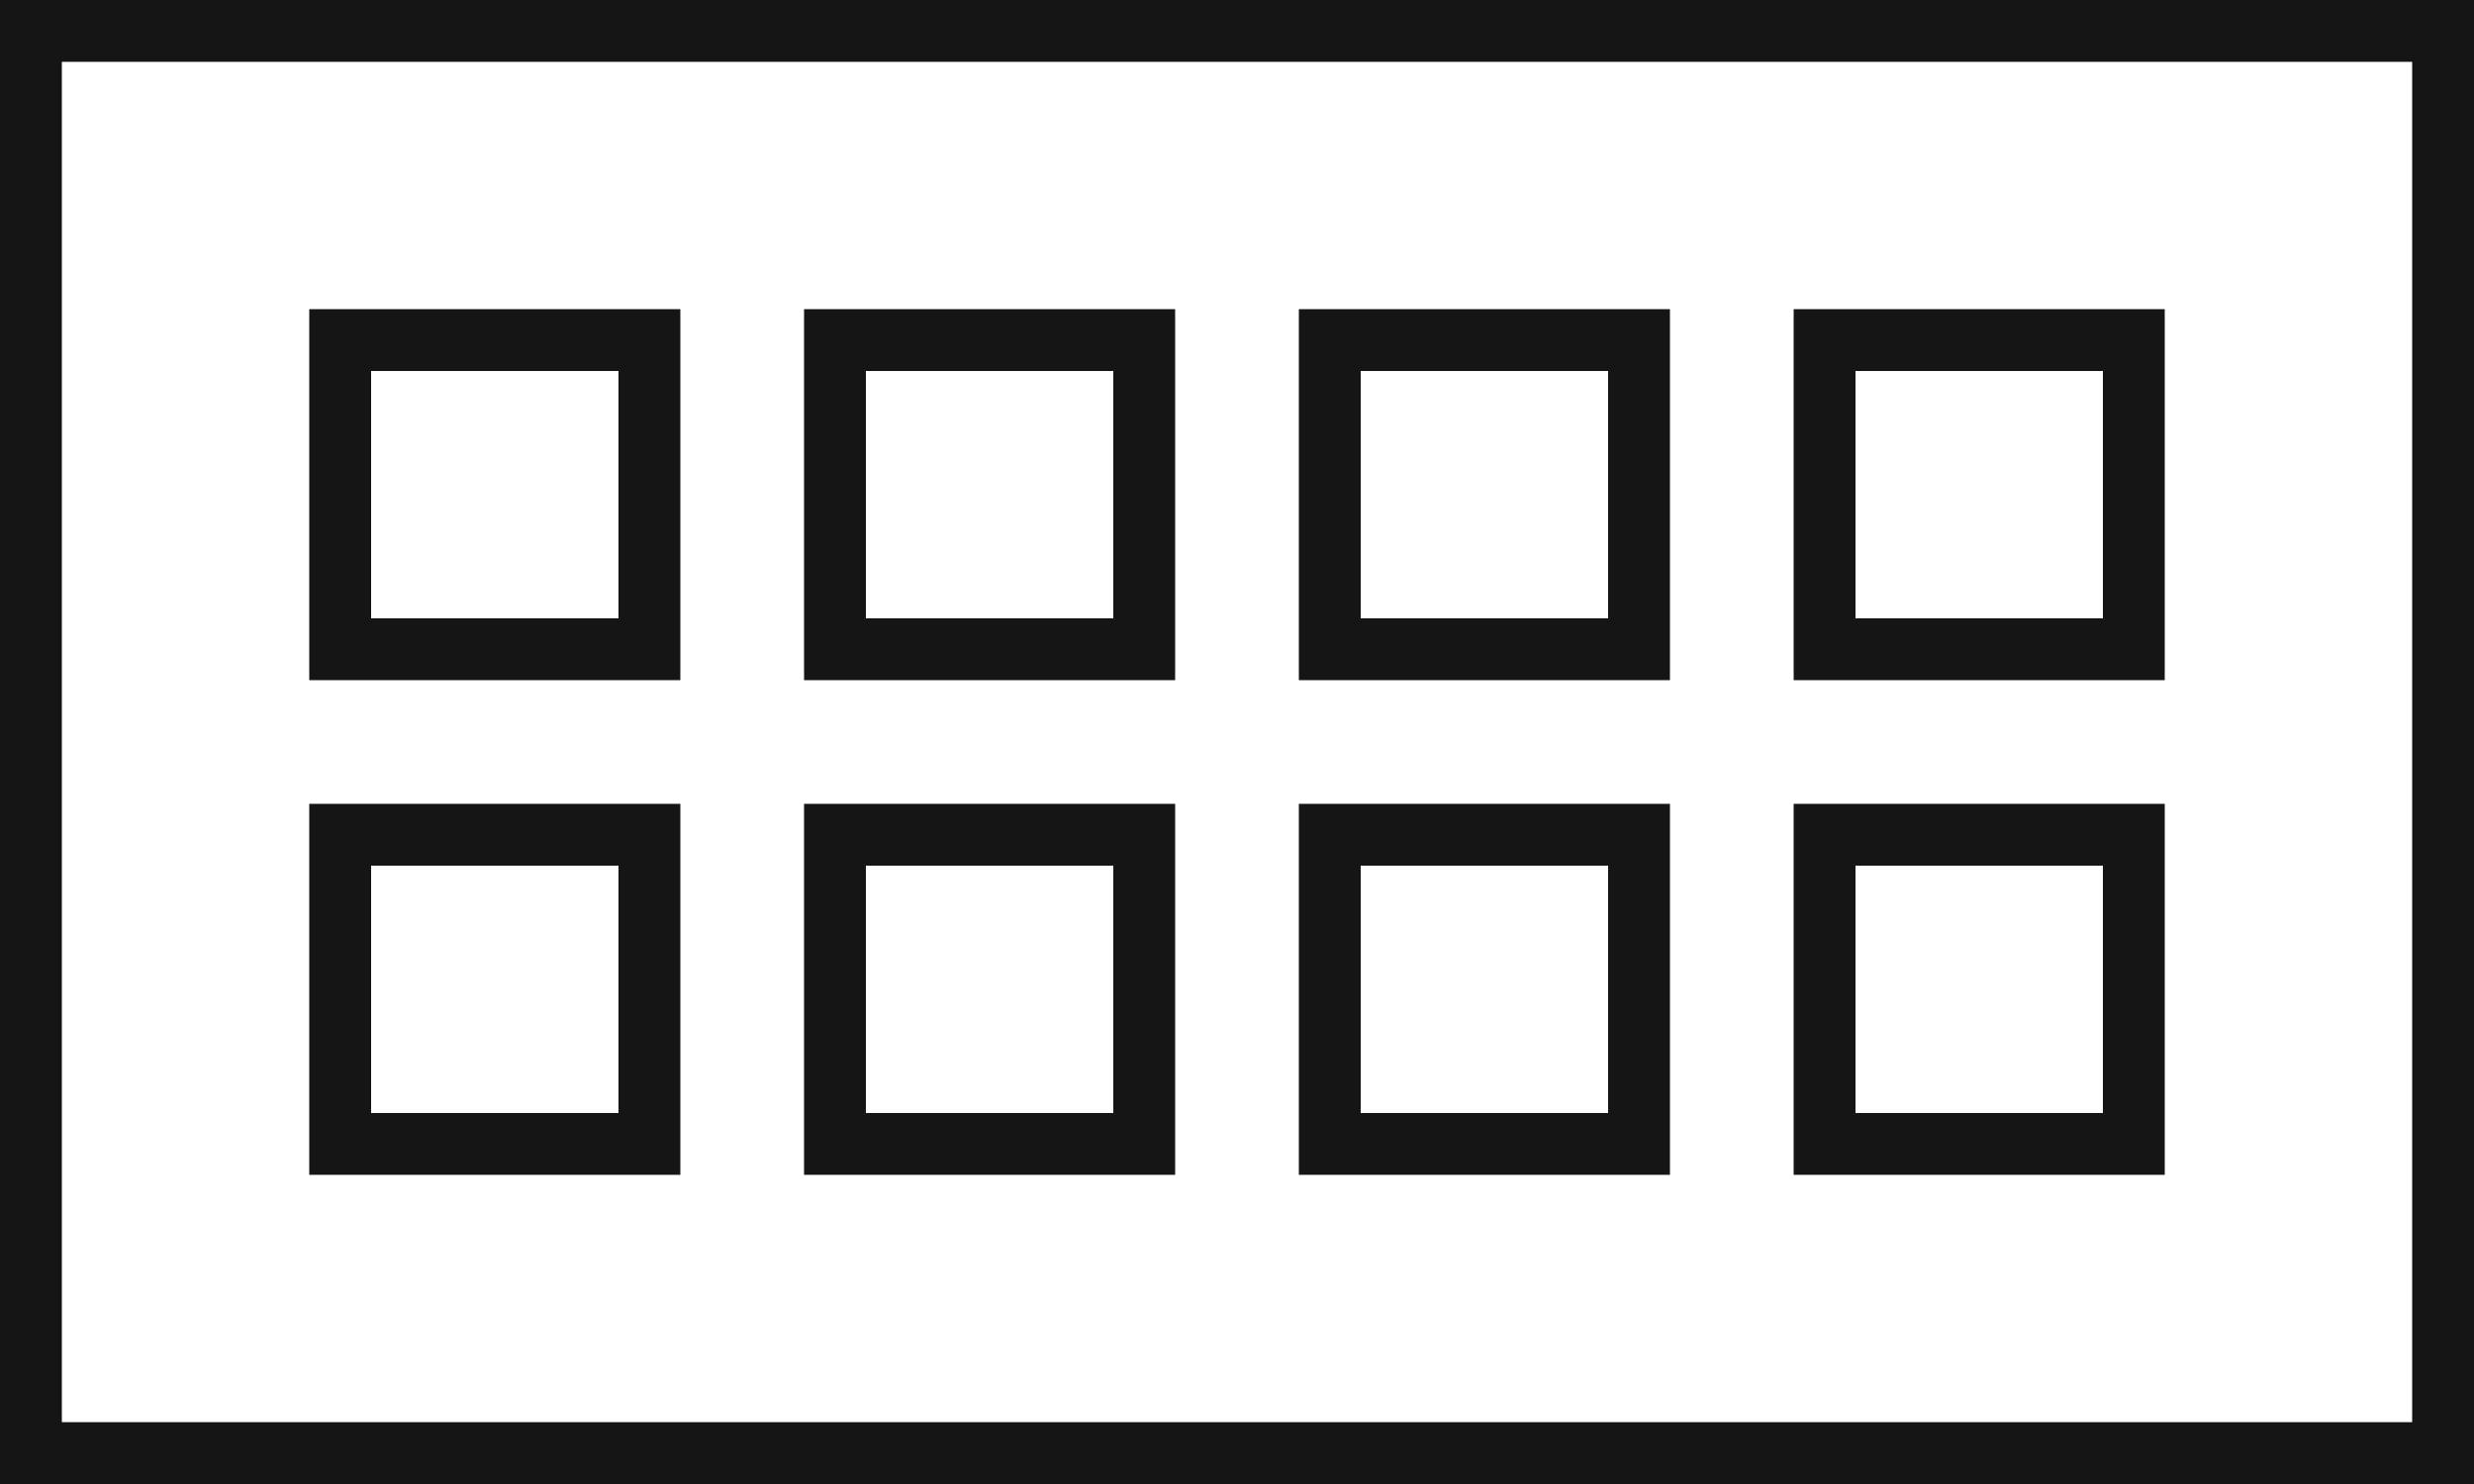
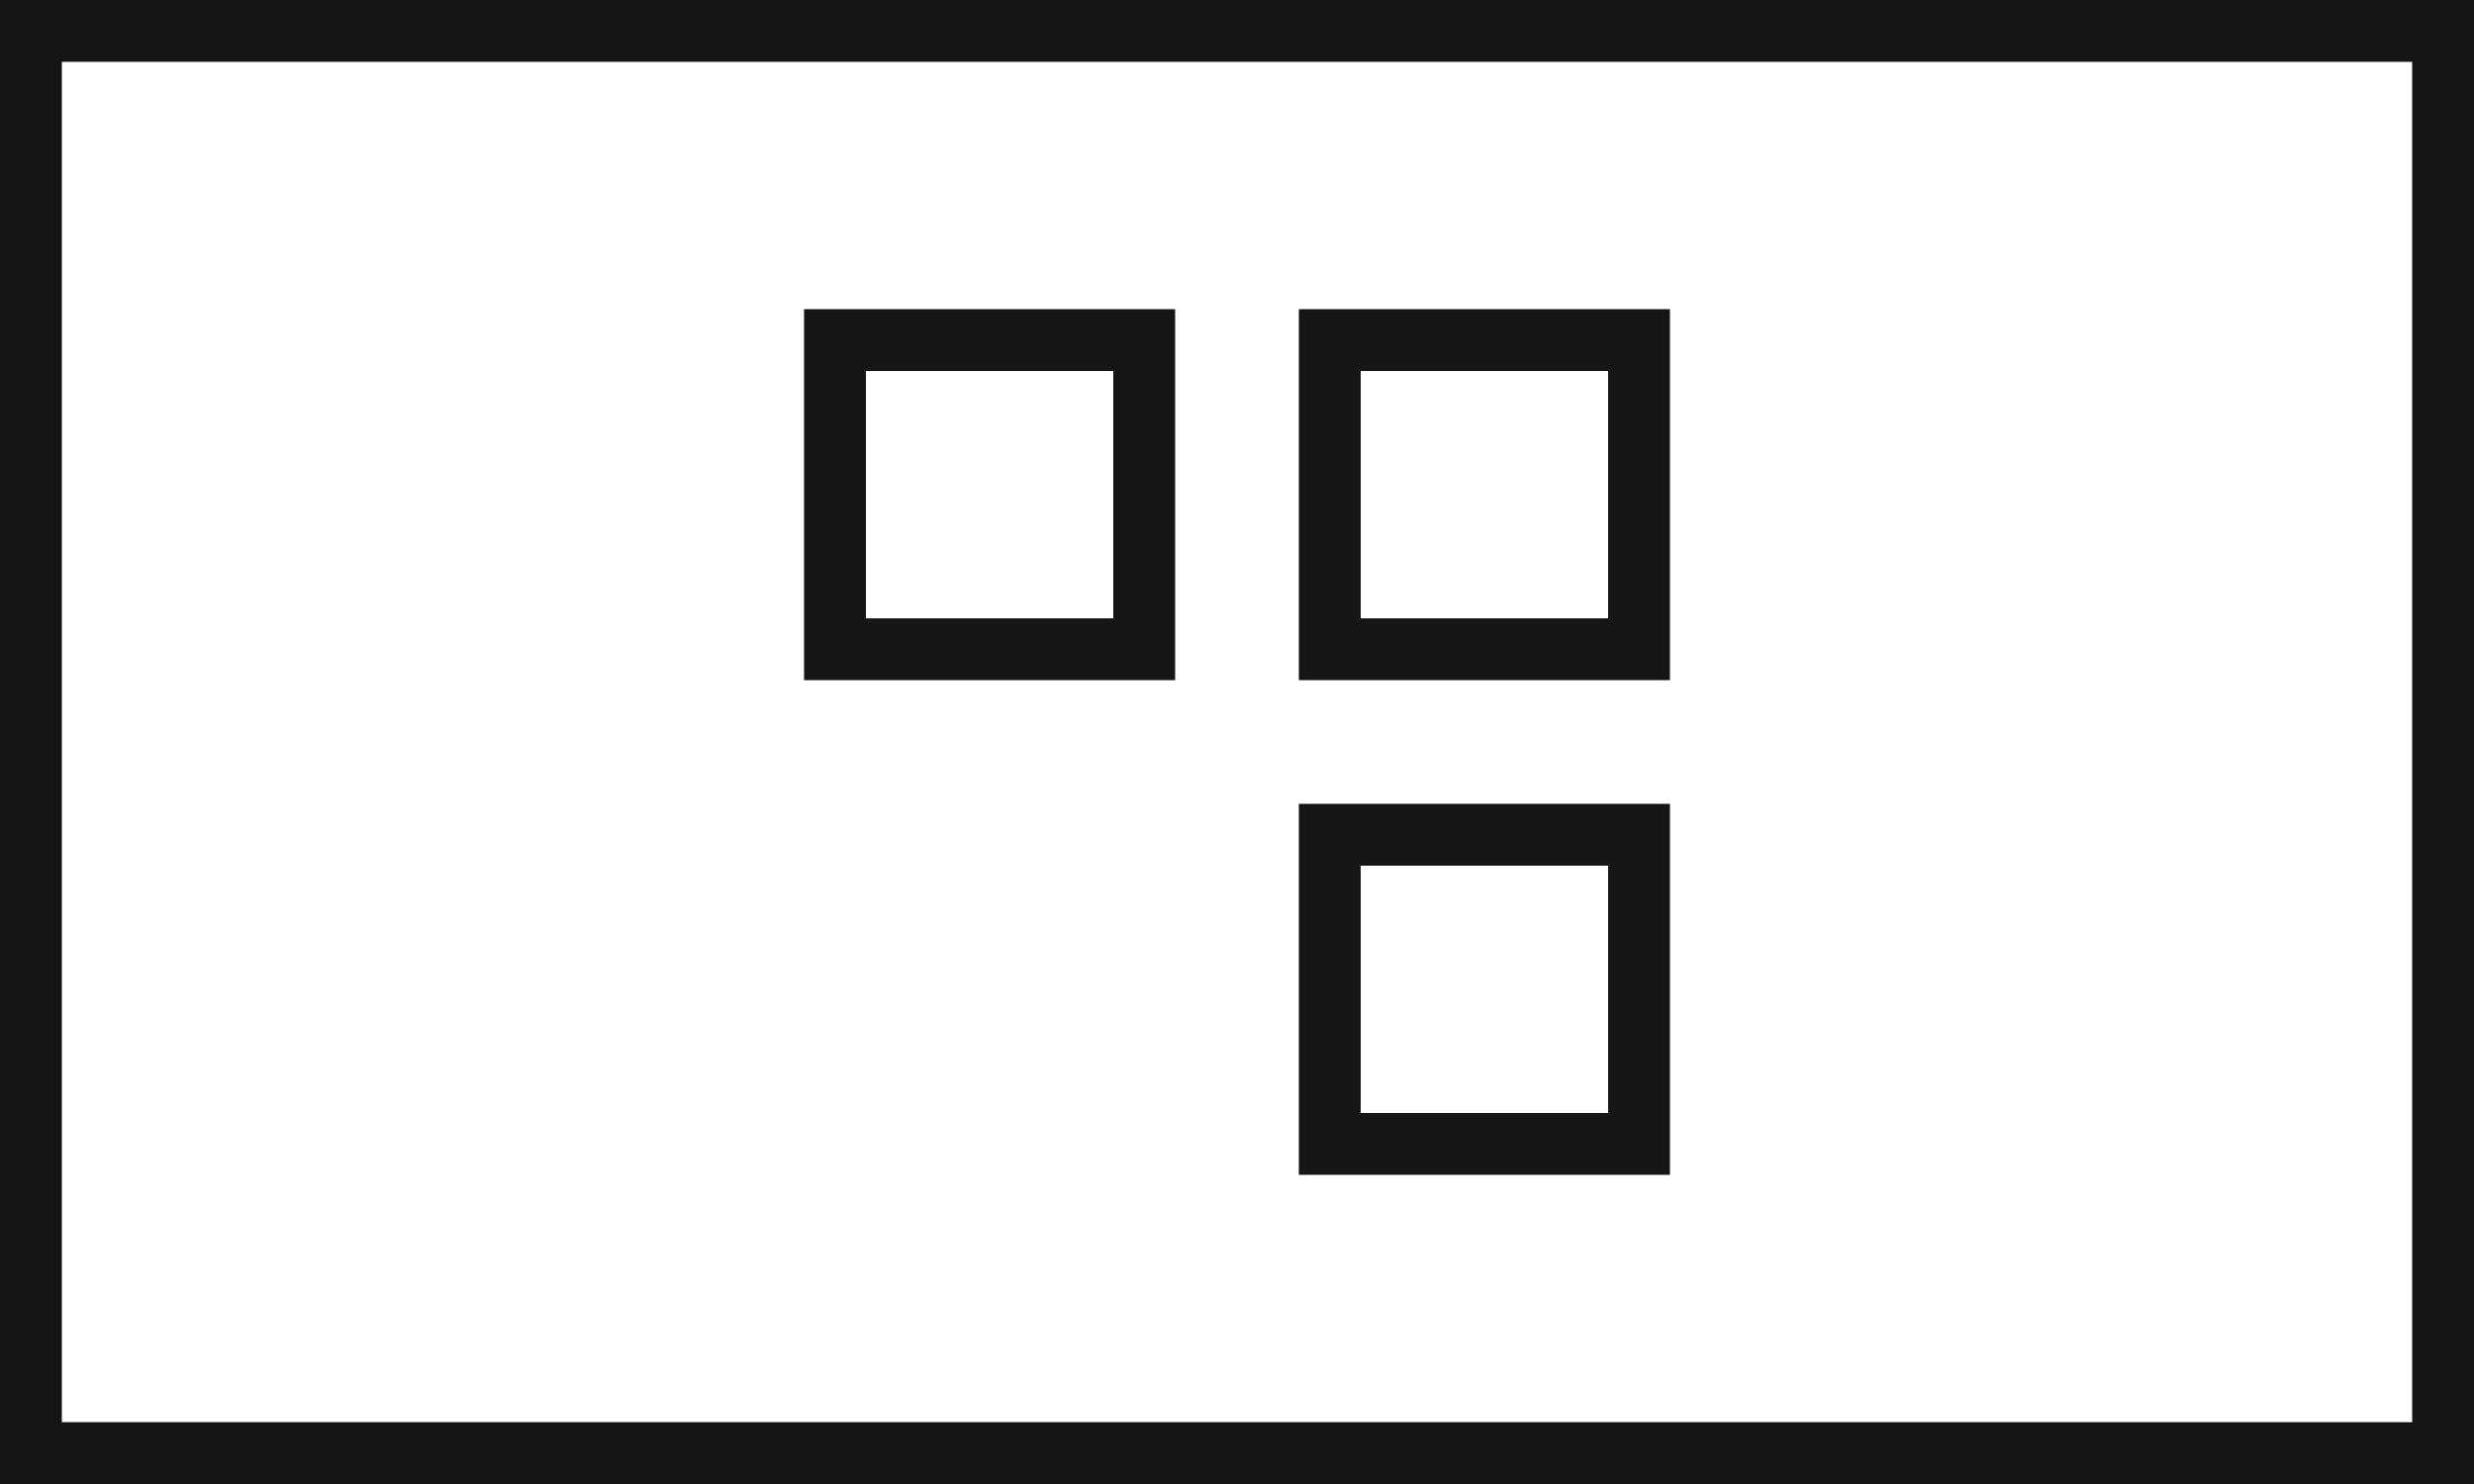
<svg xmlns="http://www.w3.org/2000/svg" width="40" height="24" viewBox="0 0 40 24" fill="none">
  <rect x="0.5" y="0.5" width="39" height="23" stroke="#151515" />
  <rect x="21.5" y="5.5" width="5" height="5" stroke="#151515" />
-   <rect x="5.5" y="5.5" width="5" height="5" stroke="#151515" />
  <rect x="21.5" y="13.5" width="5" height="5" stroke="#151515" />
-   <rect x="5.5" y="13.5" width="5" height="5" stroke="#151515" />
-   <rect x="29.5" y="5.5" width="5" height="5" stroke="#151515" />
  <rect x="13.5" y="5.5" width="5" height="5" stroke="#151515" />
-   <rect x="29.5" y="13.5" width="5" height="5" stroke="#151515" />
-   <rect x="13.5" y="13.5" width="5" height="5" stroke="#151515" />
</svg>